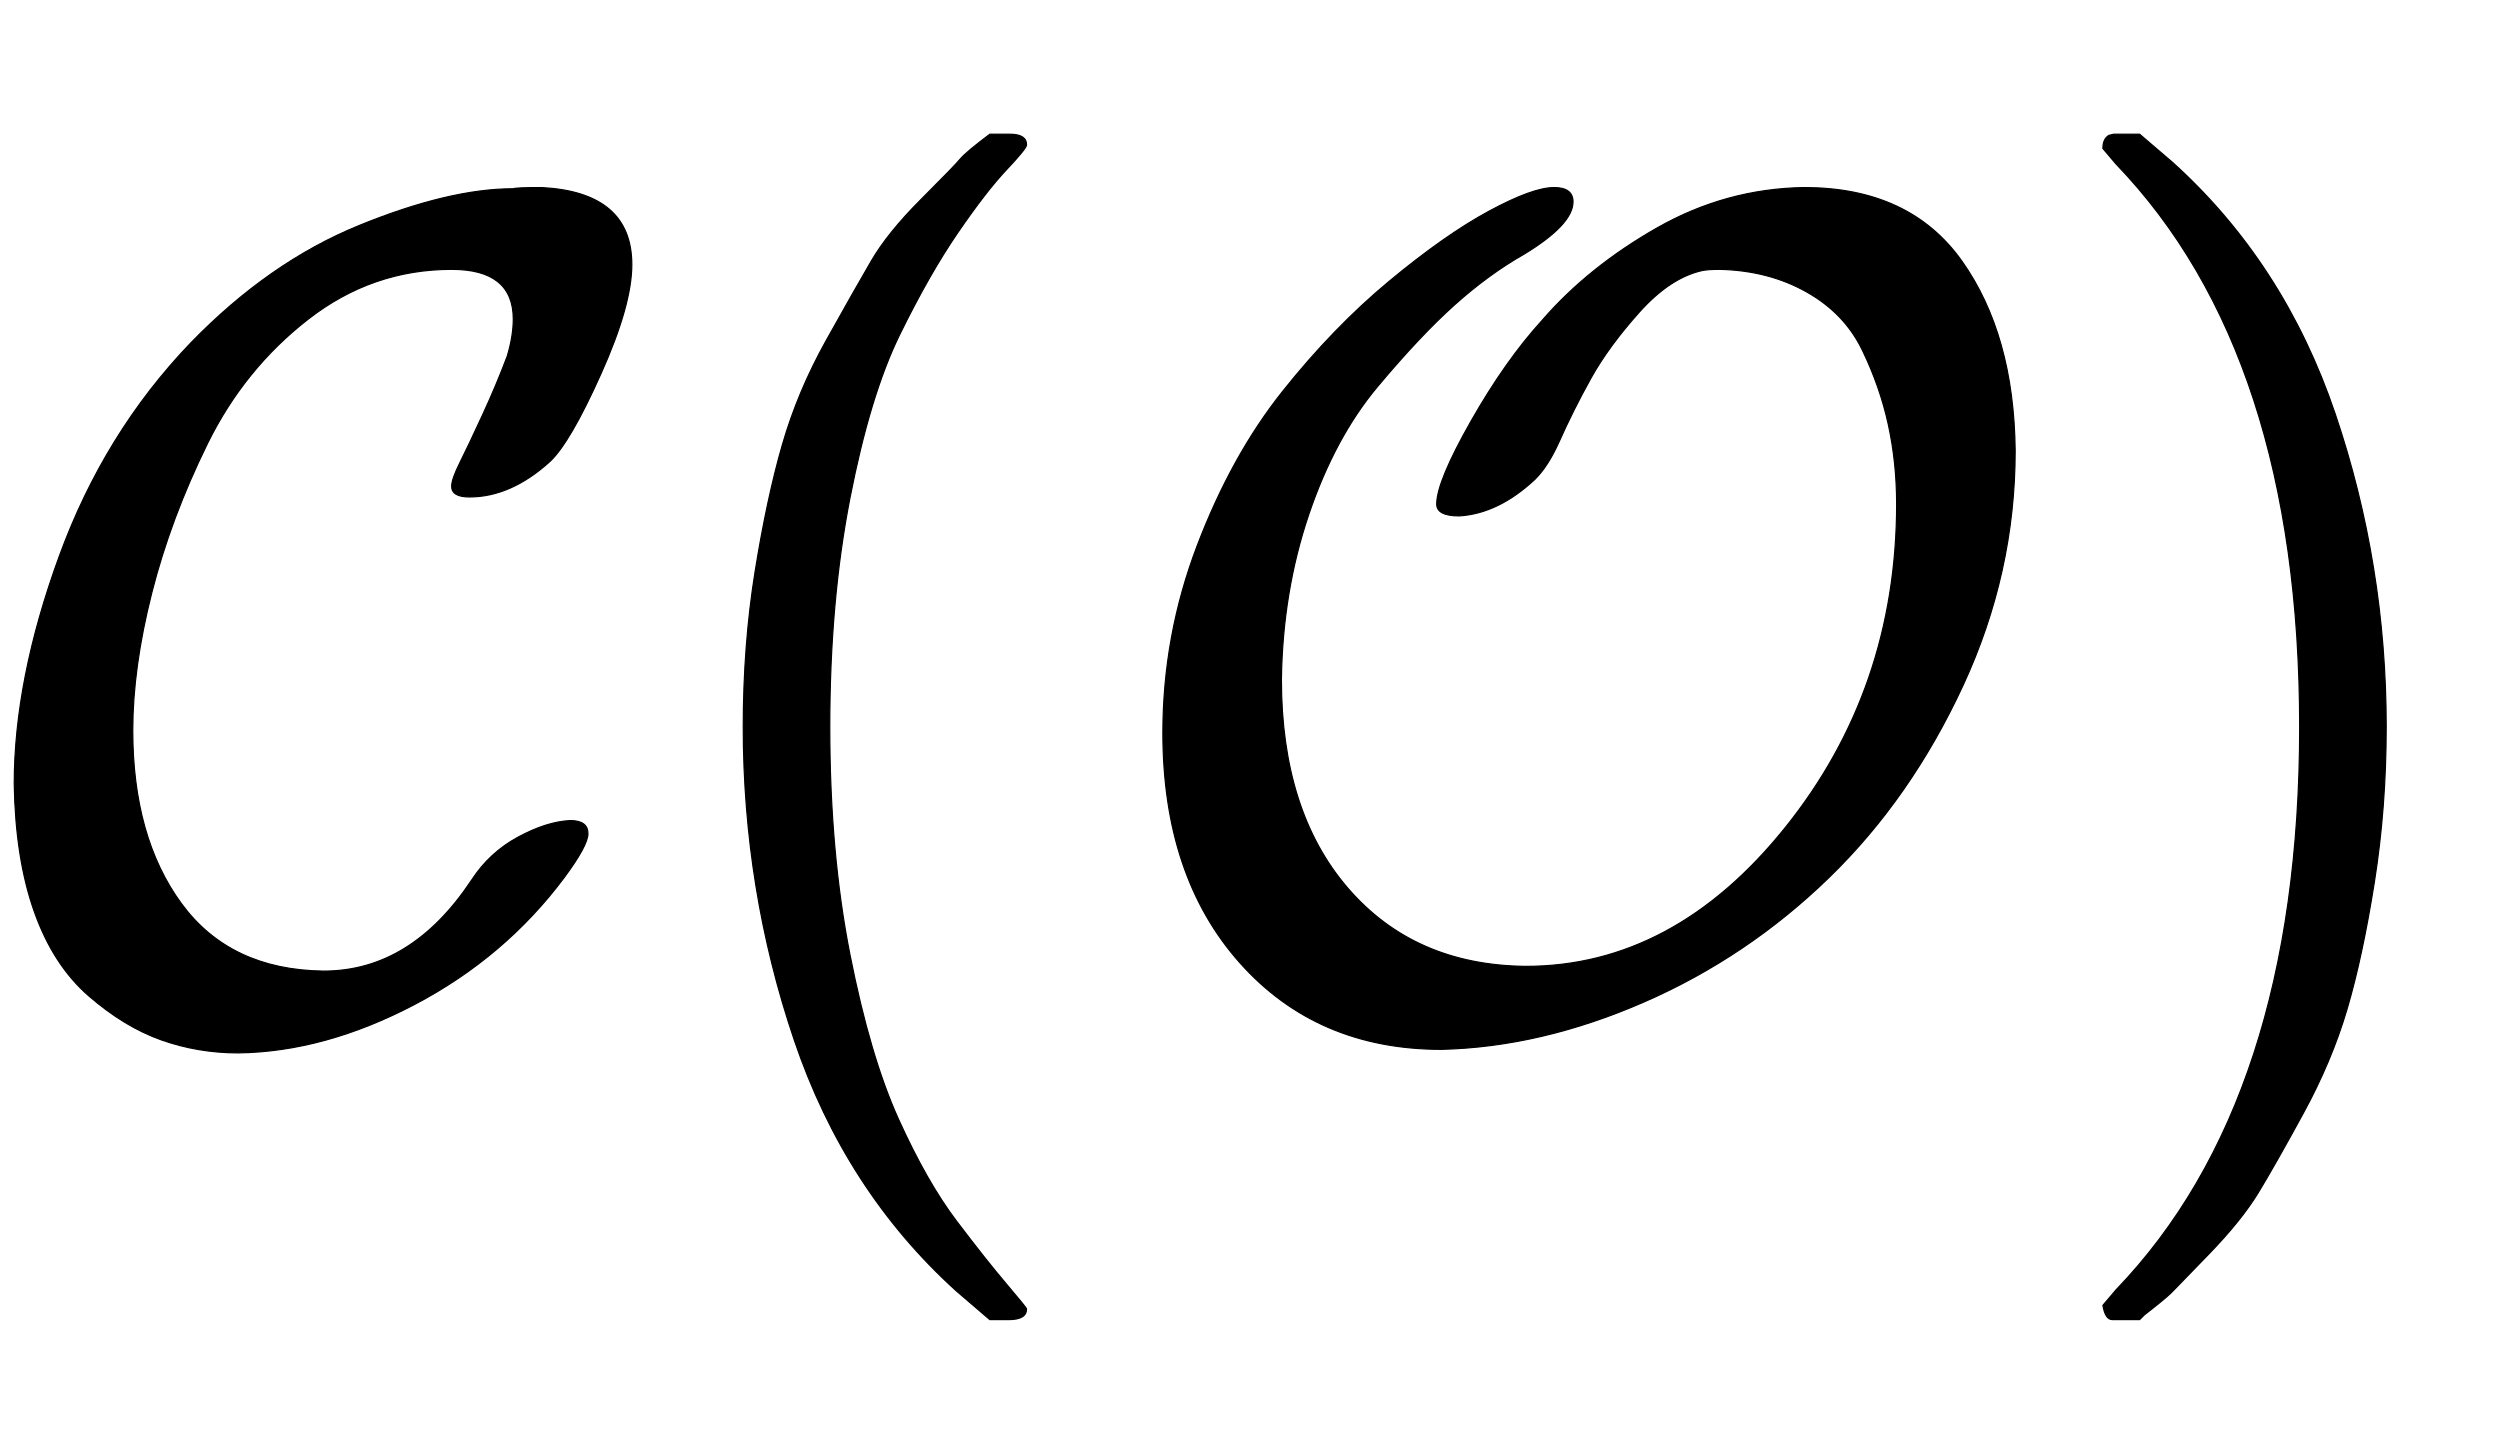
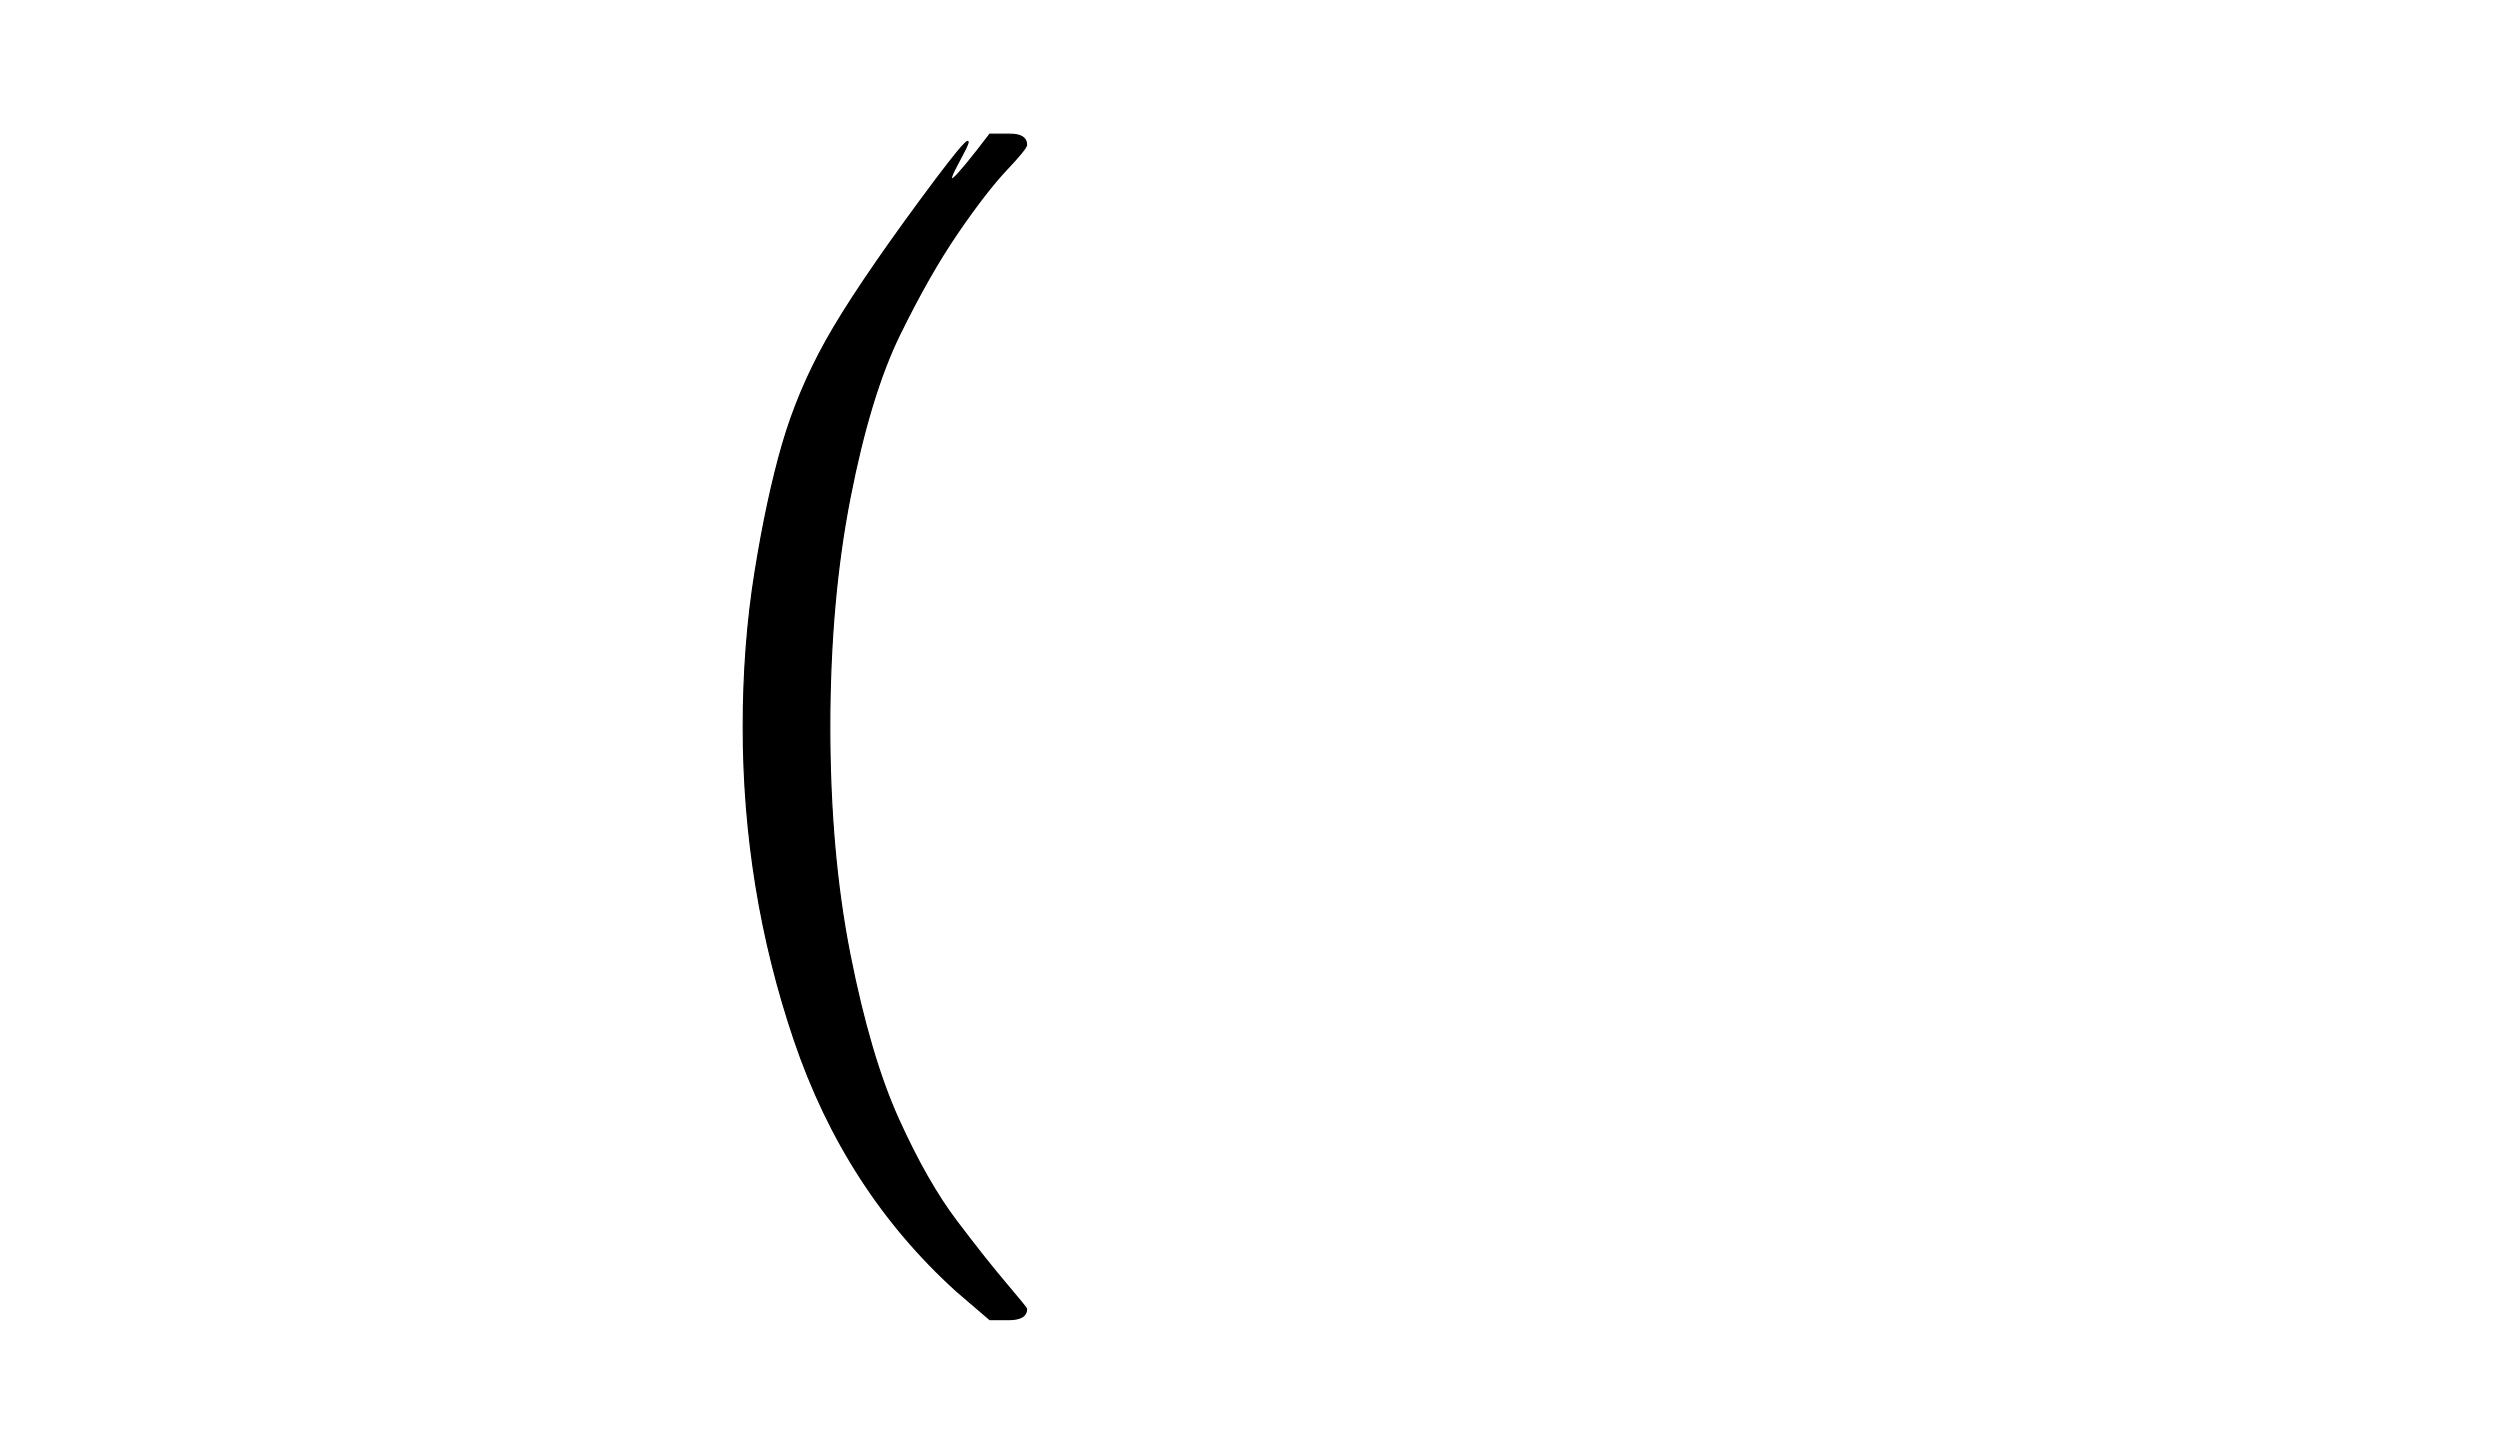
<svg xmlns="http://www.w3.org/2000/svg" xmlns:xlink="http://www.w3.org/1999/xlink" width="4.898ex" height="2.843ex" style="vertical-align: -0.838ex;" viewBox="0 -863.1 2109 1223.9" role="img" focusable="false" aria-labelledby="MathJax-SVG-1-Title">
  <title id="MathJax-SVG-1-Title">{\displaystyle {\mathcal {C(O)}}}</title>
  <defs aria-hidden="true">
-     <path stroke-width="1" id="E1-MJCAL-43" d="M201 -25Q167 -25 136 -14T75 23T29 94T12 202Q12 290 50 394T161 574Q227 642 303 673T433 704Q435 705 457 705Q533 701 533 640Q533 606 507 548T464 474Q431 444 396 444Q381 444 381 453Q381 459 388 473T407 513T428 563Q433 580 433 594Q433 636 381 636Q314 636 260 594T175 489T128 363T112 247Q112 157 153 101T273 44Q347 44 398 121Q413 144 437 157T481 171Q496 171 496 160Q496 150 476 123Q426 56 350 16T201 -25Z" />
-     <path stroke-width="1" id="E1-MJMAIN-28" d="M94 250Q94 319 104 381T127 488T164 576T202 643T244 695T277 729T302 750H315H319Q333 750 333 741Q333 738 316 720T275 667T226 581T184 443T167 250T184 58T225 -81T274 -167T316 -220T333 -241Q333 -250 318 -250H315H302L274 -226Q180 -141 137 -14T94 250Z" />
-     <path stroke-width="1" id="E1-MJCAL-4F" d="M308 428Q289 428 289 438Q289 457 318 508T378 593Q417 638 475 671T599 705Q688 705 732 643T777 483Q777 380 733 285T620 123T464 18T293 -22Q188 -22 123 51T58 245Q58 327 87 403T159 533T249 626T333 685T388 705Q404 705 404 693Q404 674 363 649Q333 632 304 606T239 537T181 429T158 290Q158 179 214 114T364 48Q489 48 583 165T677 438Q677 473 670 505T648 568T601 617T528 636Q518 636 513 635Q486 629 460 600T419 544T392 490Q383 470 372 459Q341 430 308 428Z" />
-     <path stroke-width="1" id="E1-MJMAIN-29" d="M60 749L64 750Q69 750 74 750H86L114 726Q208 641 251 514T294 250Q294 182 284 119T261 12T224 -76T186 -143T145 -194T113 -227T90 -246Q87 -249 86 -250H74Q66 -250 63 -250T58 -247T55 -238Q56 -237 66 -225Q221 -64 221 250T66 725Q56 737 55 738Q55 746 60 749Z" />
+     <path stroke-width="1" id="E1-MJMAIN-28" d="M94 250Q94 319 104 381T127 488T164 576T244 695T277 729T302 750H315H319Q333 750 333 741Q333 738 316 720T275 667T226 581T184 443T167 250T184 58T225 -81T274 -167T316 -220T333 -241Q333 -250 318 -250H315H302L274 -226Q180 -141 137 -14T94 250Z" />
  </defs>
  <g stroke="currentColor" fill="currentColor" stroke-width="0" transform="matrix(1 0 0 -1 0 0)" aria-hidden="true">
    <use xlink:href="#E1-MJCAL-43" x="0" y="0" />
    <use xlink:href="#E1-MJMAIN-28" x="533" y="0" />
    <use xlink:href="#E1-MJCAL-4F" x="923" y="0" />
    <use xlink:href="#E1-MJMAIN-29" x="1719" y="0" />
  </g>
</svg>